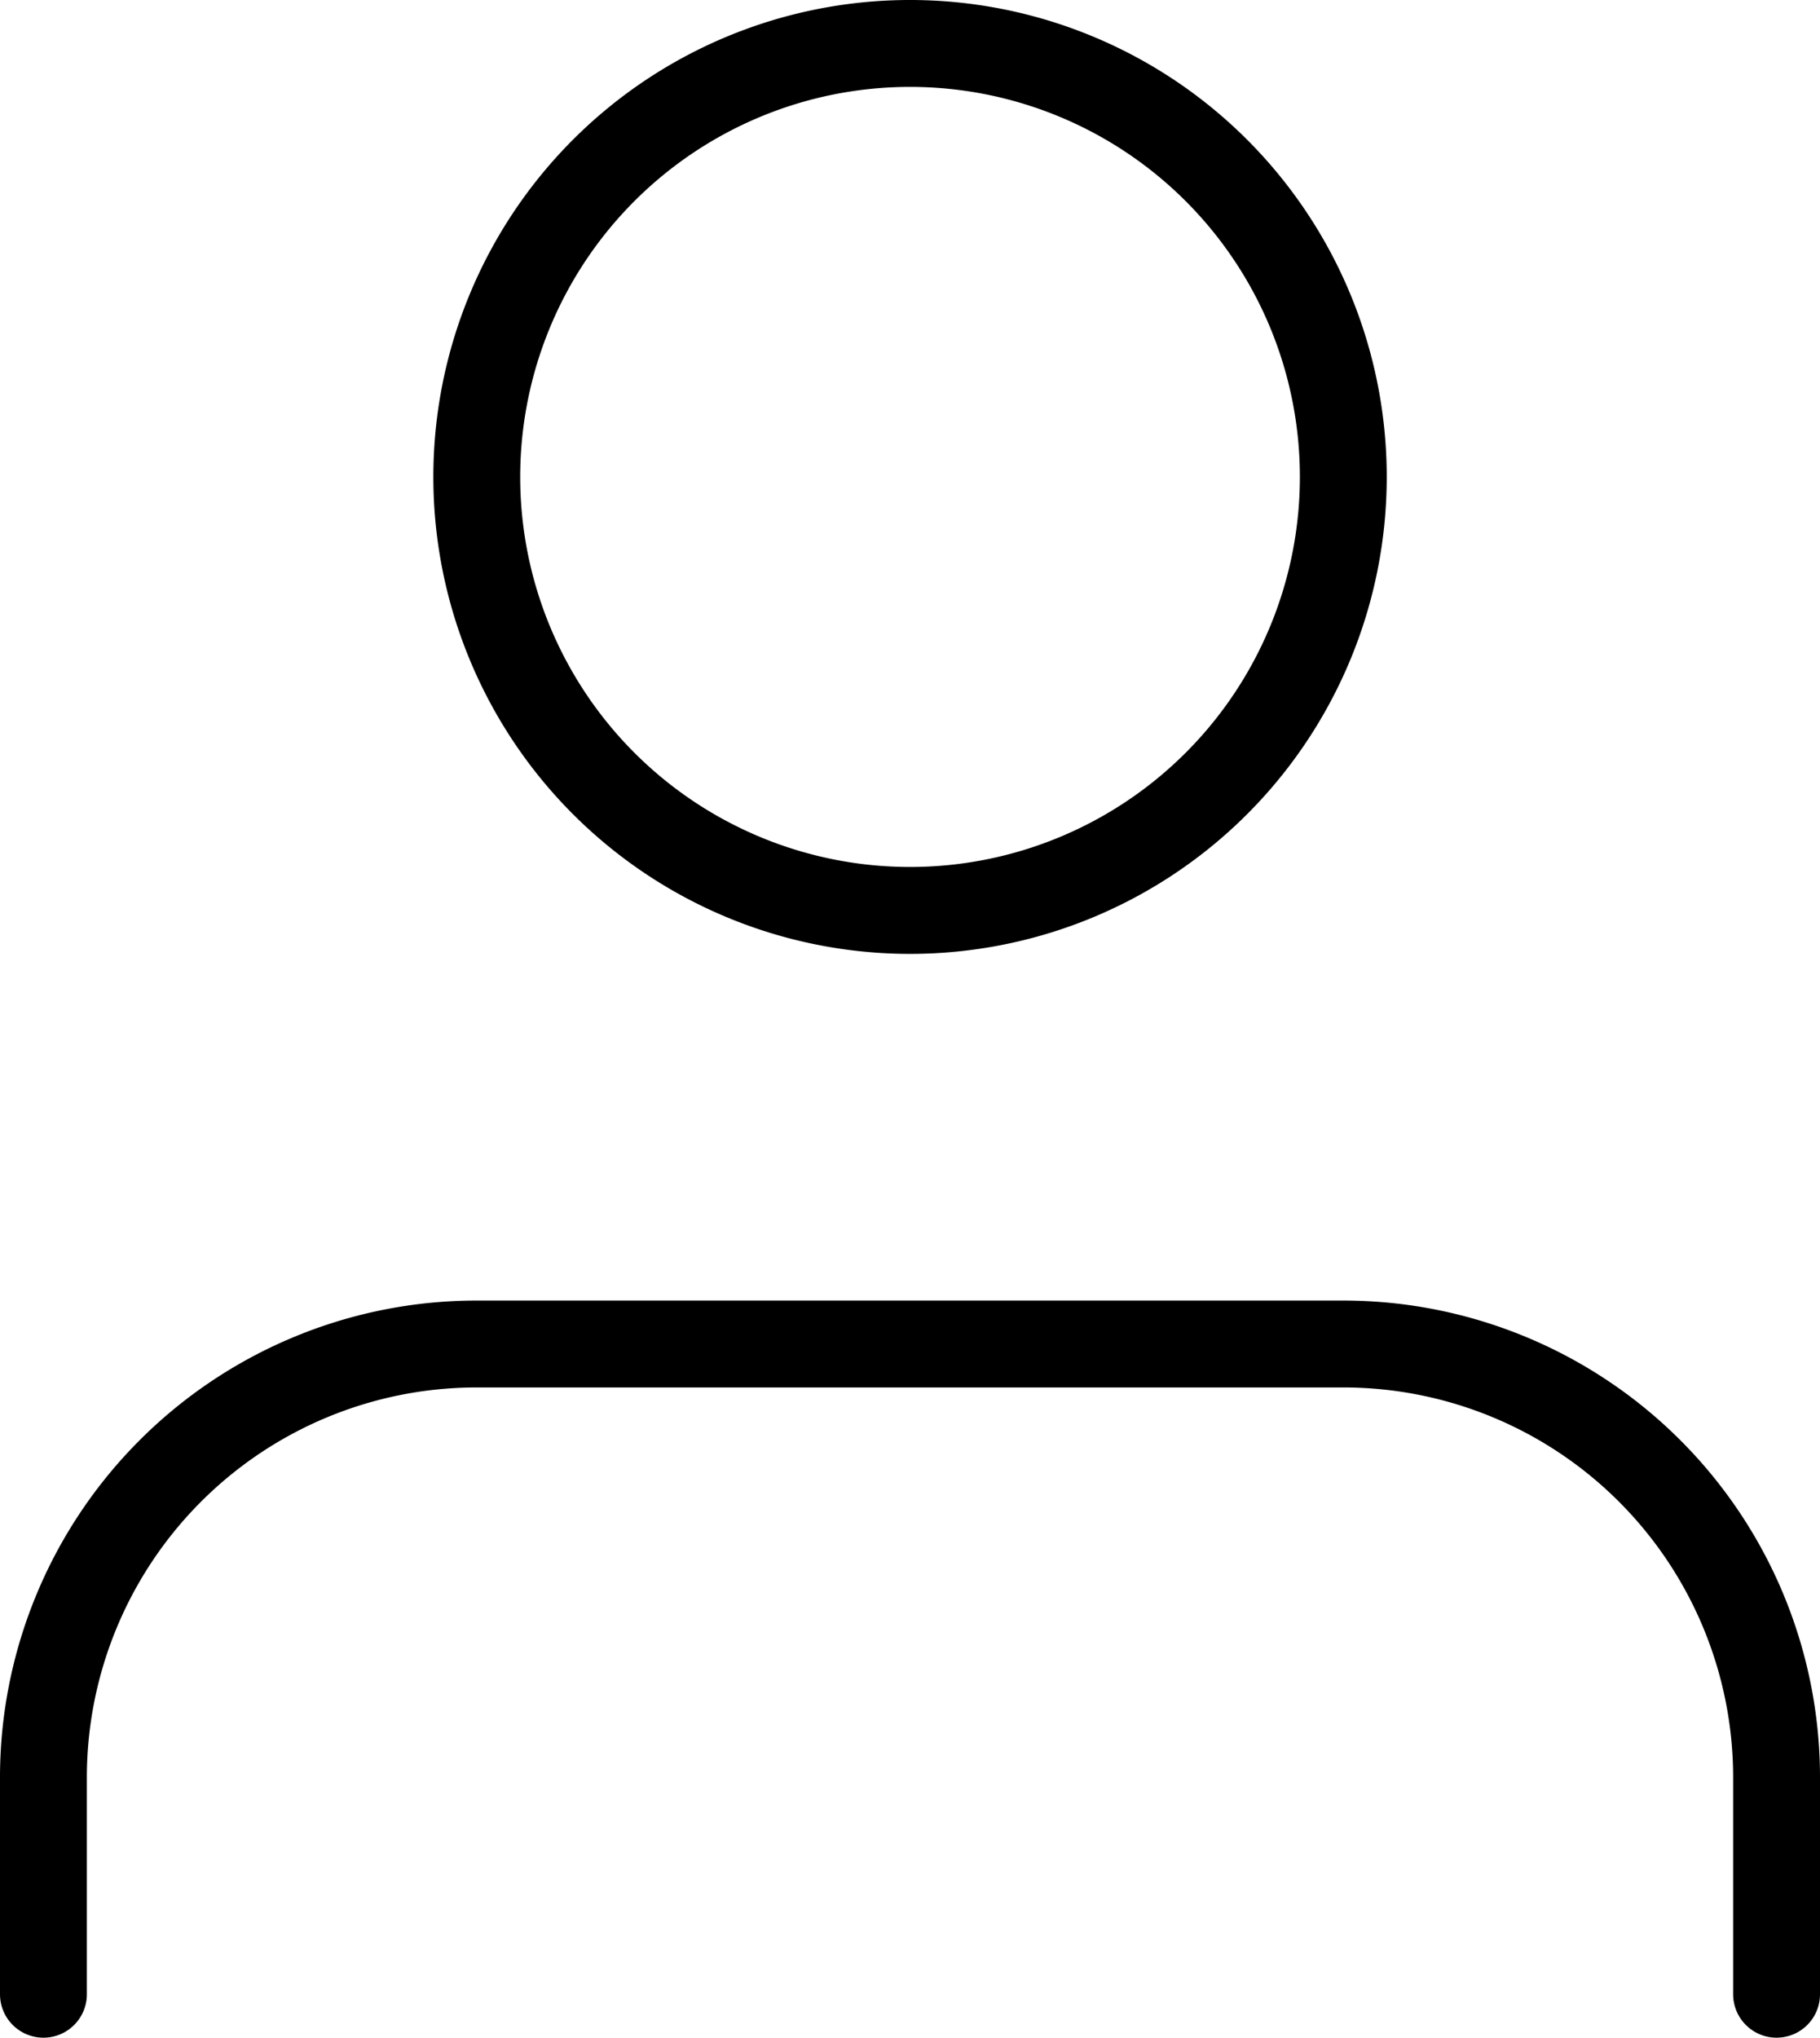
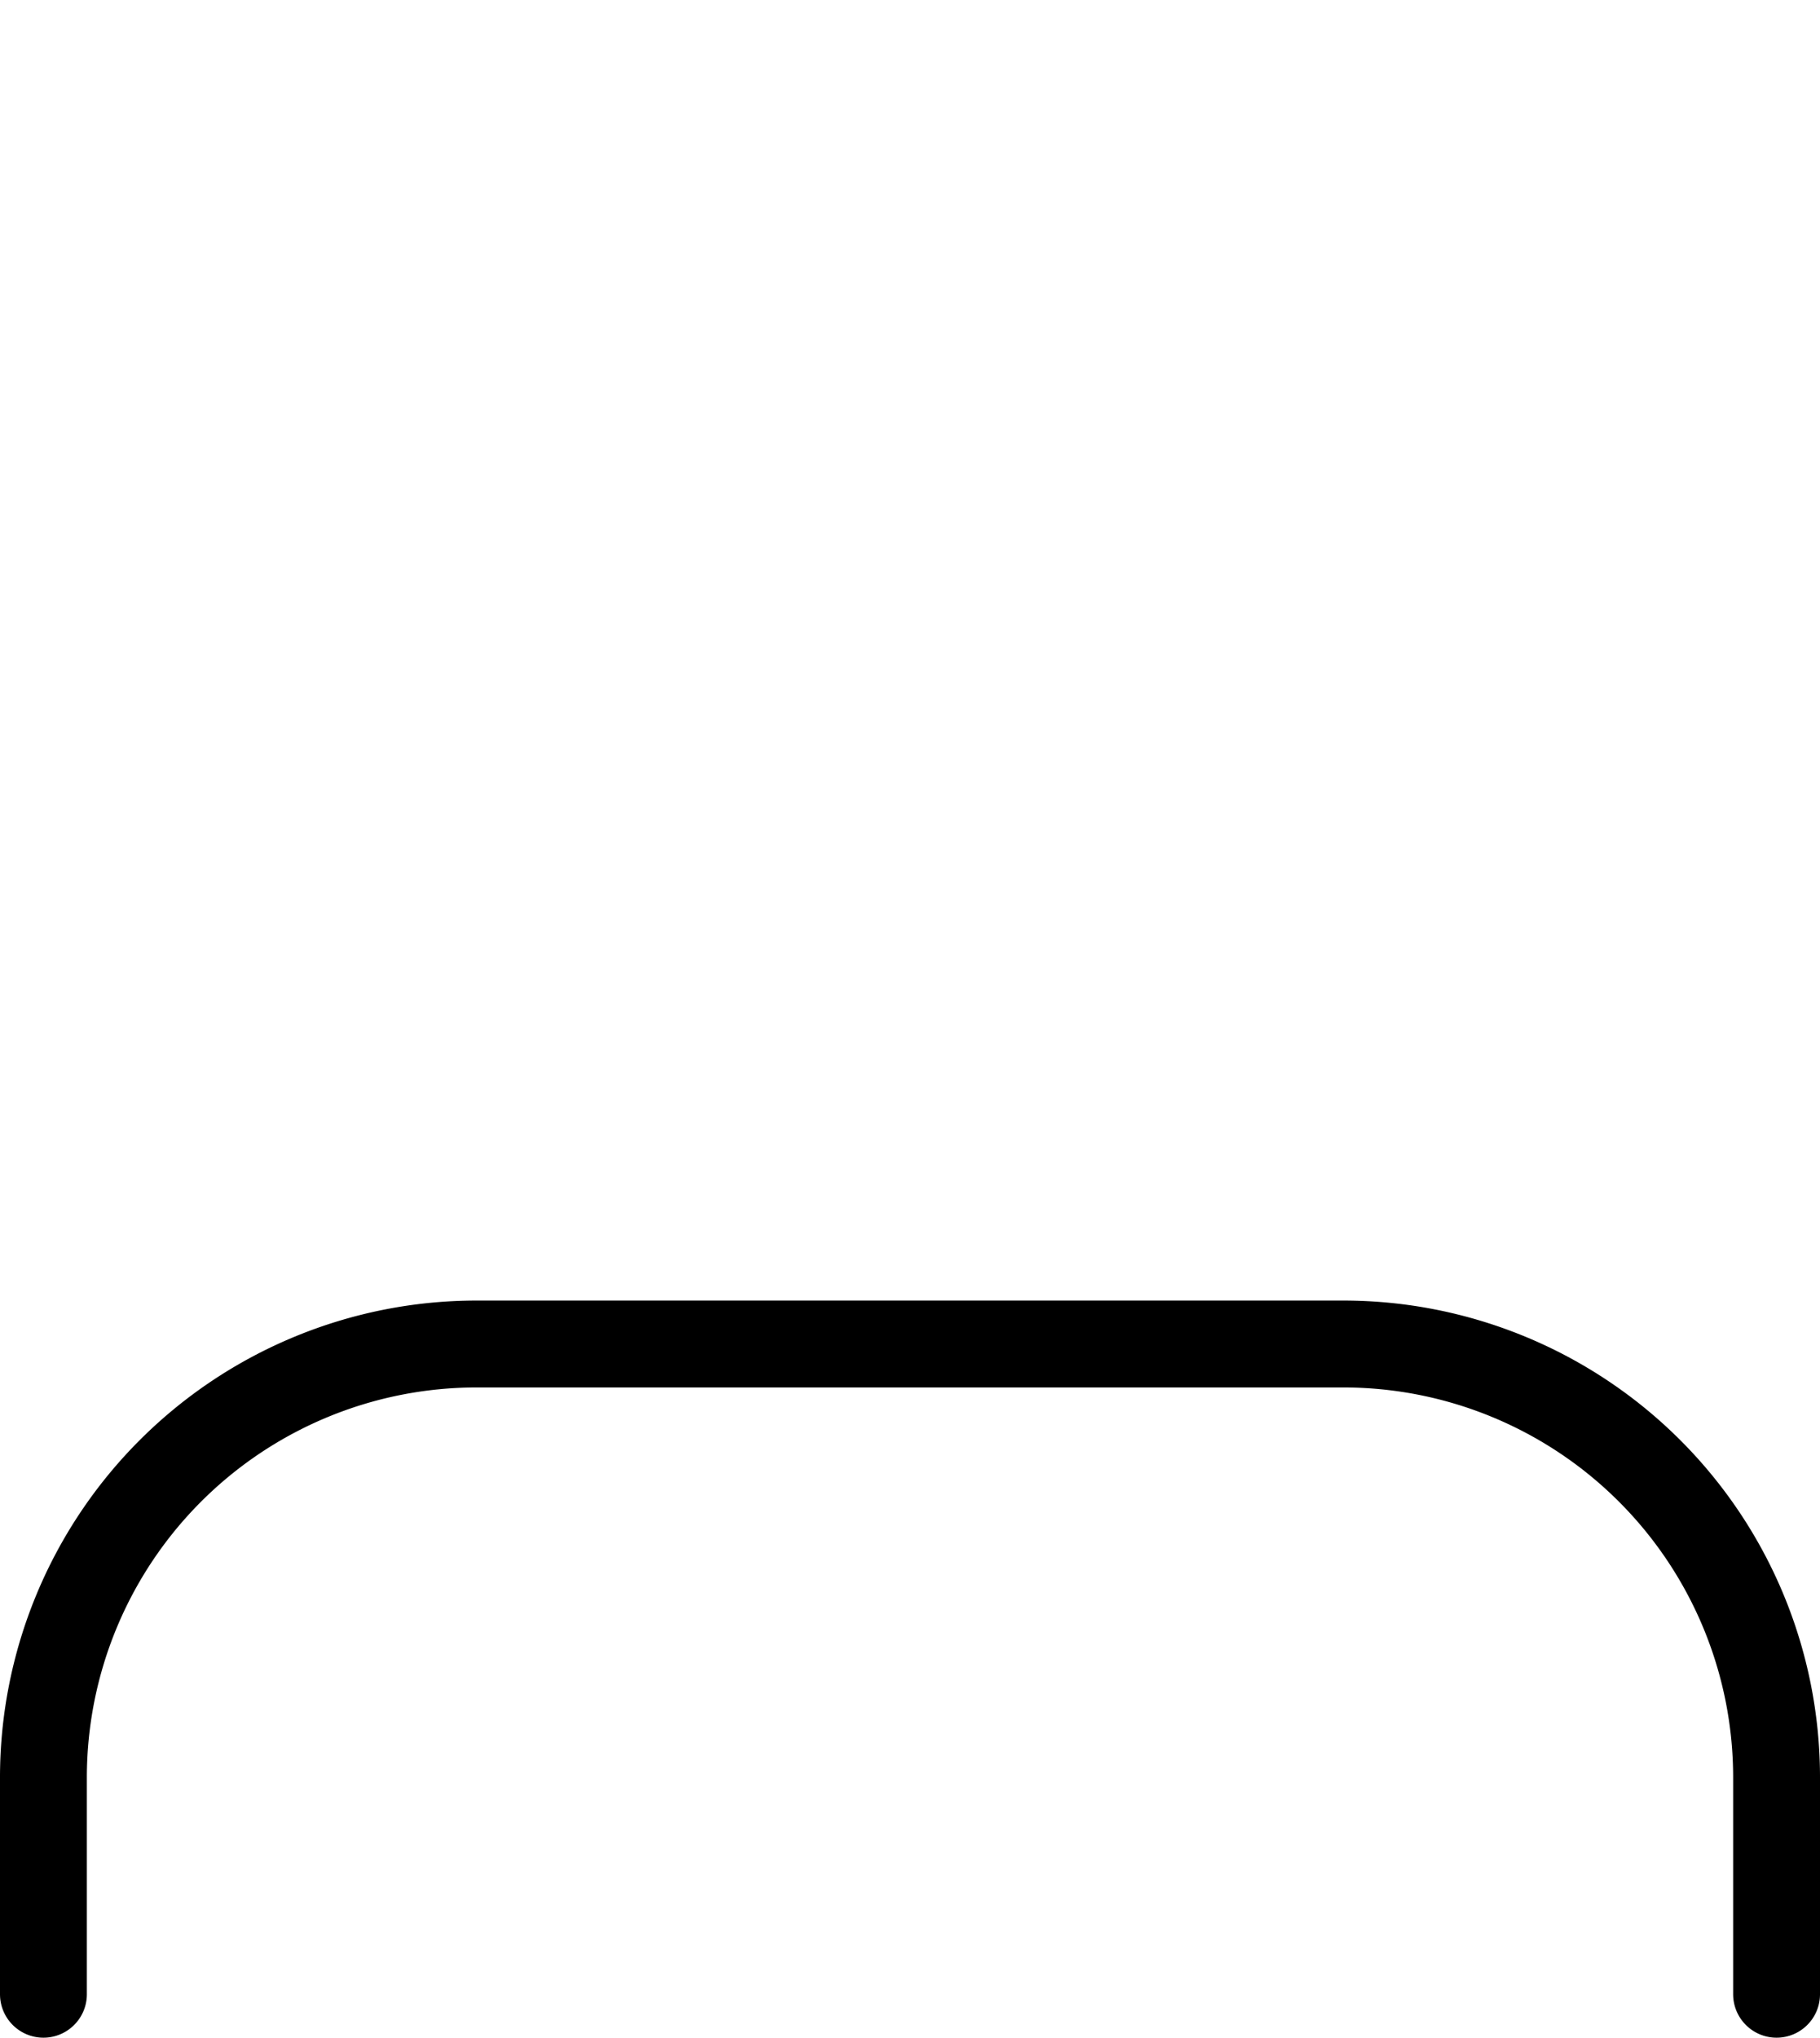
<svg xmlns="http://www.w3.org/2000/svg" width="20.953" height="23.447" viewBox="0 0 20.953 23.447">
  <g id="Group_1305" data-name="Group 1305" transform="translate(-1235.15 -79.5)">
    <g id="Icon_feather-user" data-name="Icon feather-user" transform="translate(1229.65 75.5)">
      <path id="Path_677" data-name="Path 677" d="M25.953,29.982V27.488A4.988,4.988,0,0,0,20.965,22.5H10.988A4.988,4.988,0,0,0,6,27.488v2.494" transform="translate(0 -3.035)" fill="none" stroke="#000" stroke-linecap="round" stroke-linejoin="round" stroke-width="1" />
-       <path id="Path_678" data-name="Path 678" d="M21.977,9.488A4.988,4.988,0,1,1,16.988,4.5,4.988,4.988,0,0,1,21.977,9.488Z" transform="translate(-1.012 0)" fill="none" stroke="#000" stroke-linecap="round" stroke-linejoin="round" stroke-width="1" />
    </g>
  </g>
</svg>